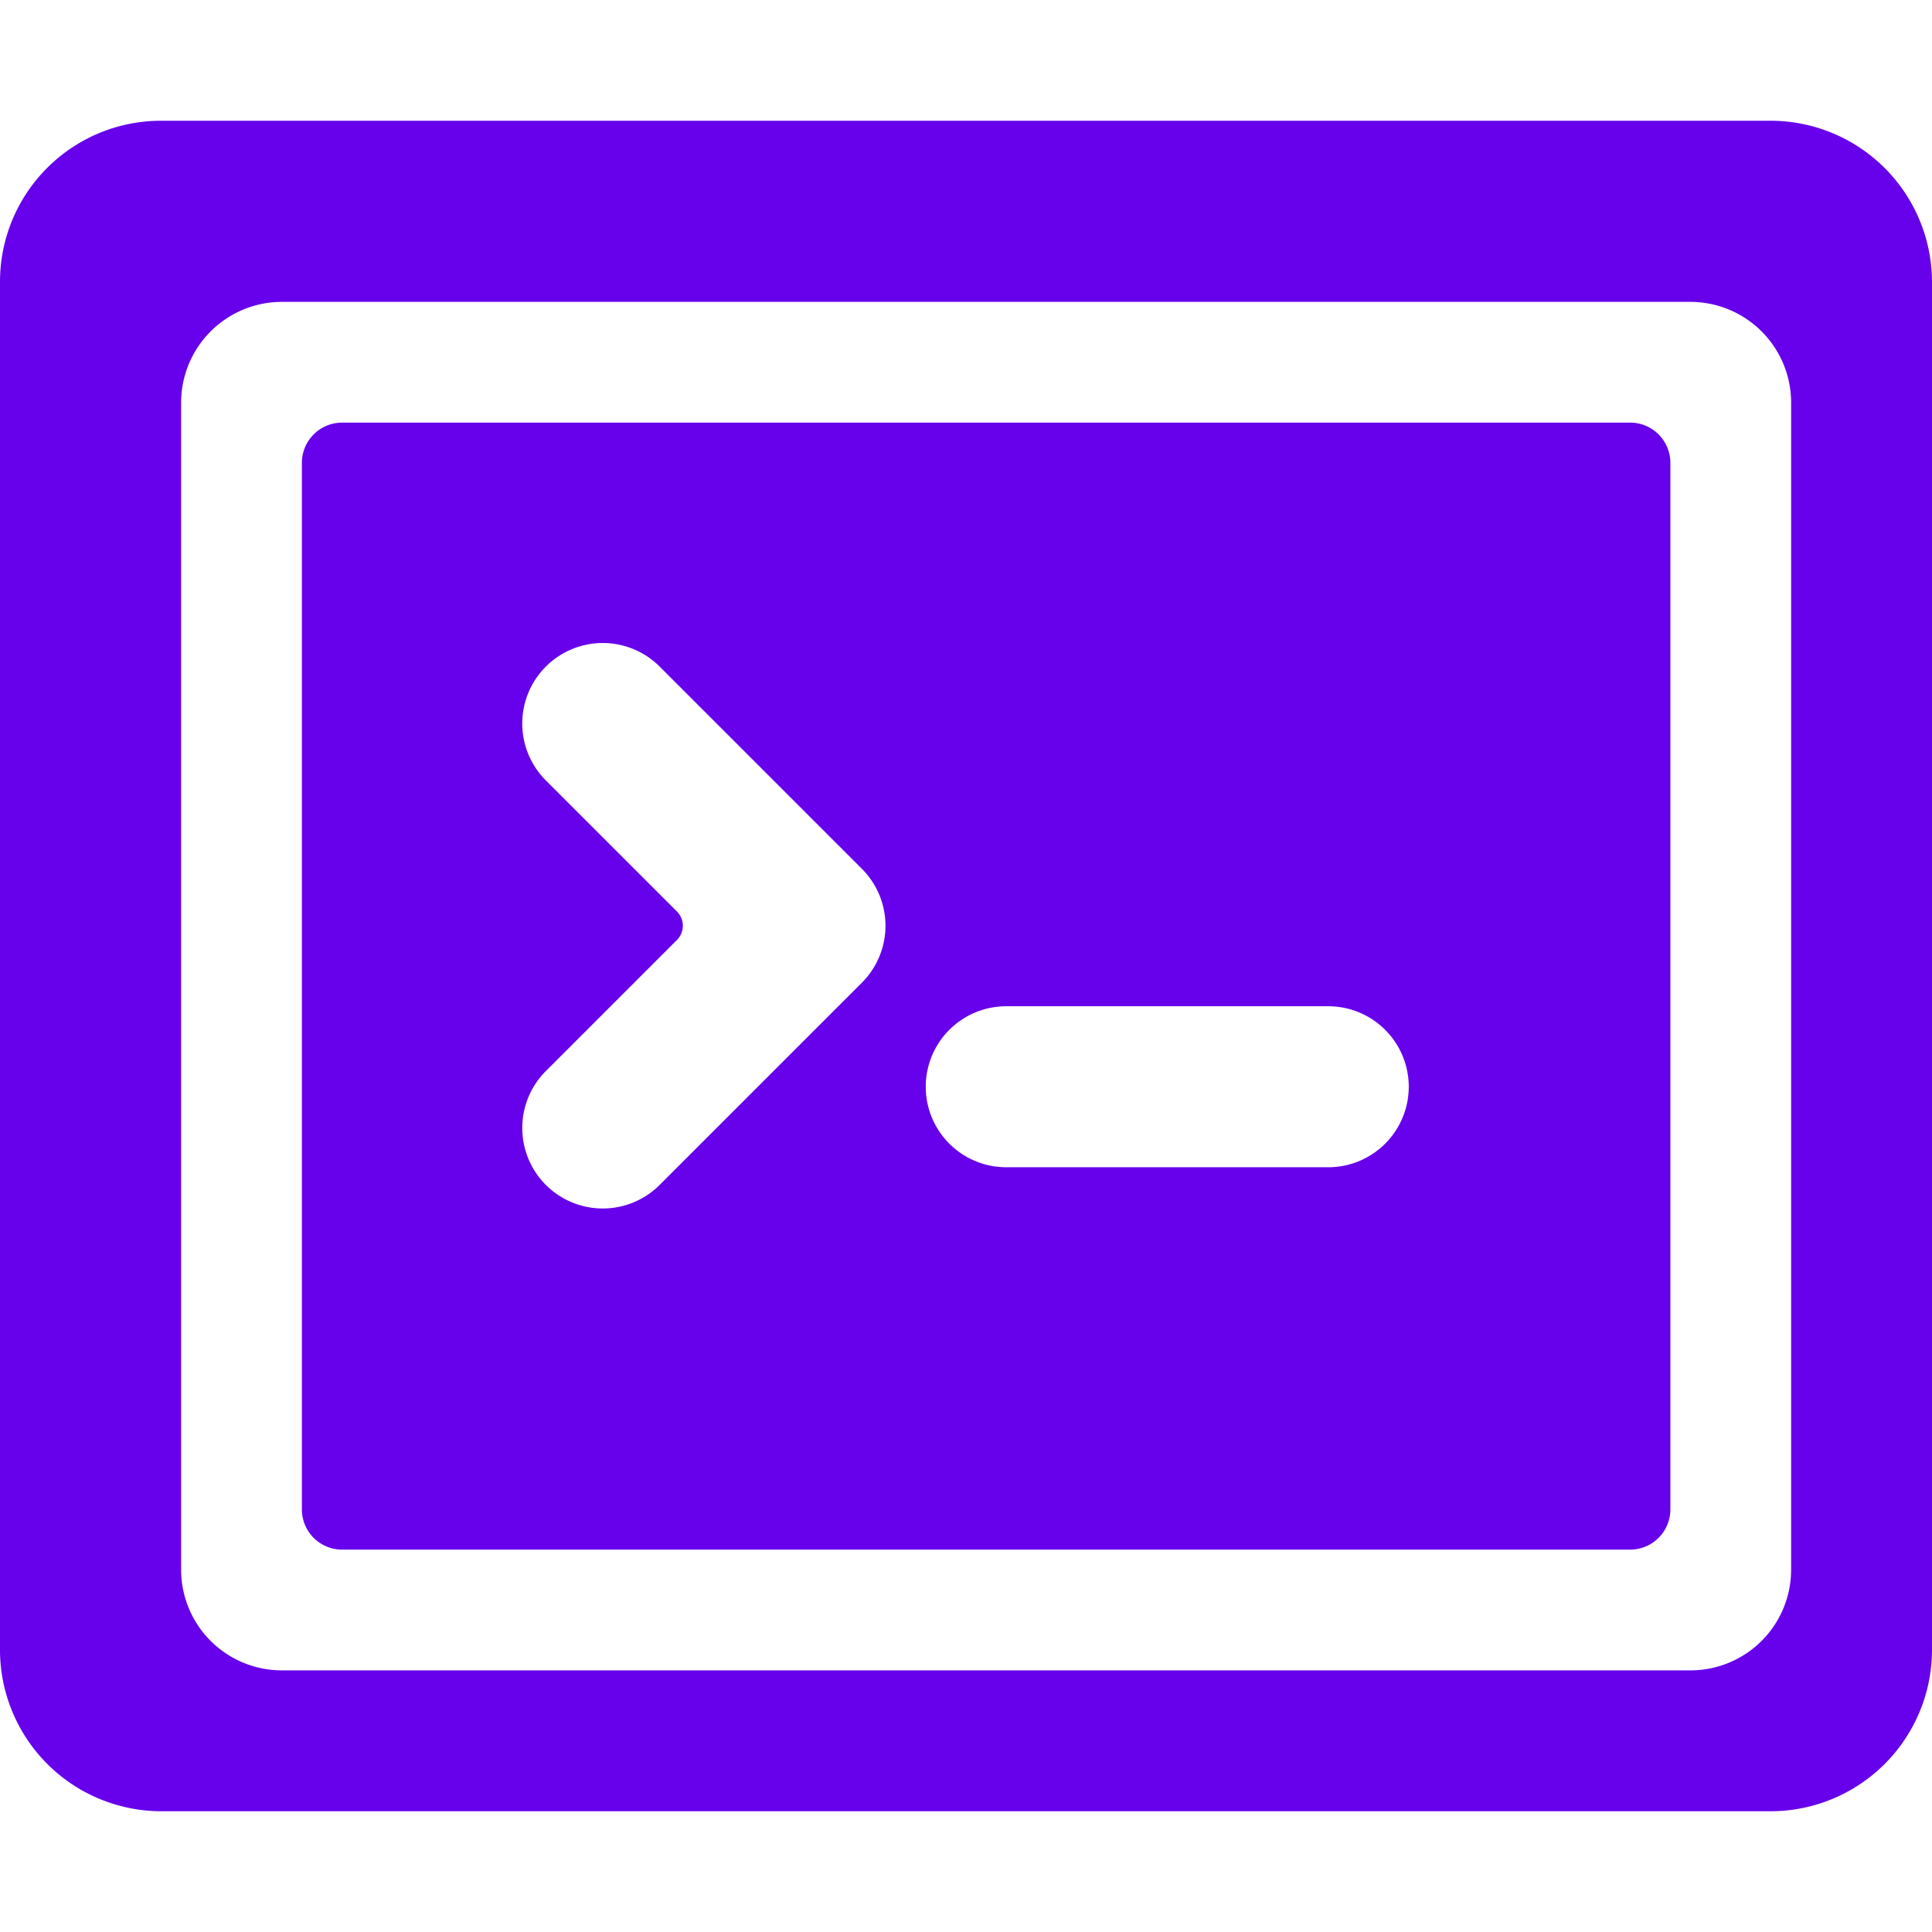
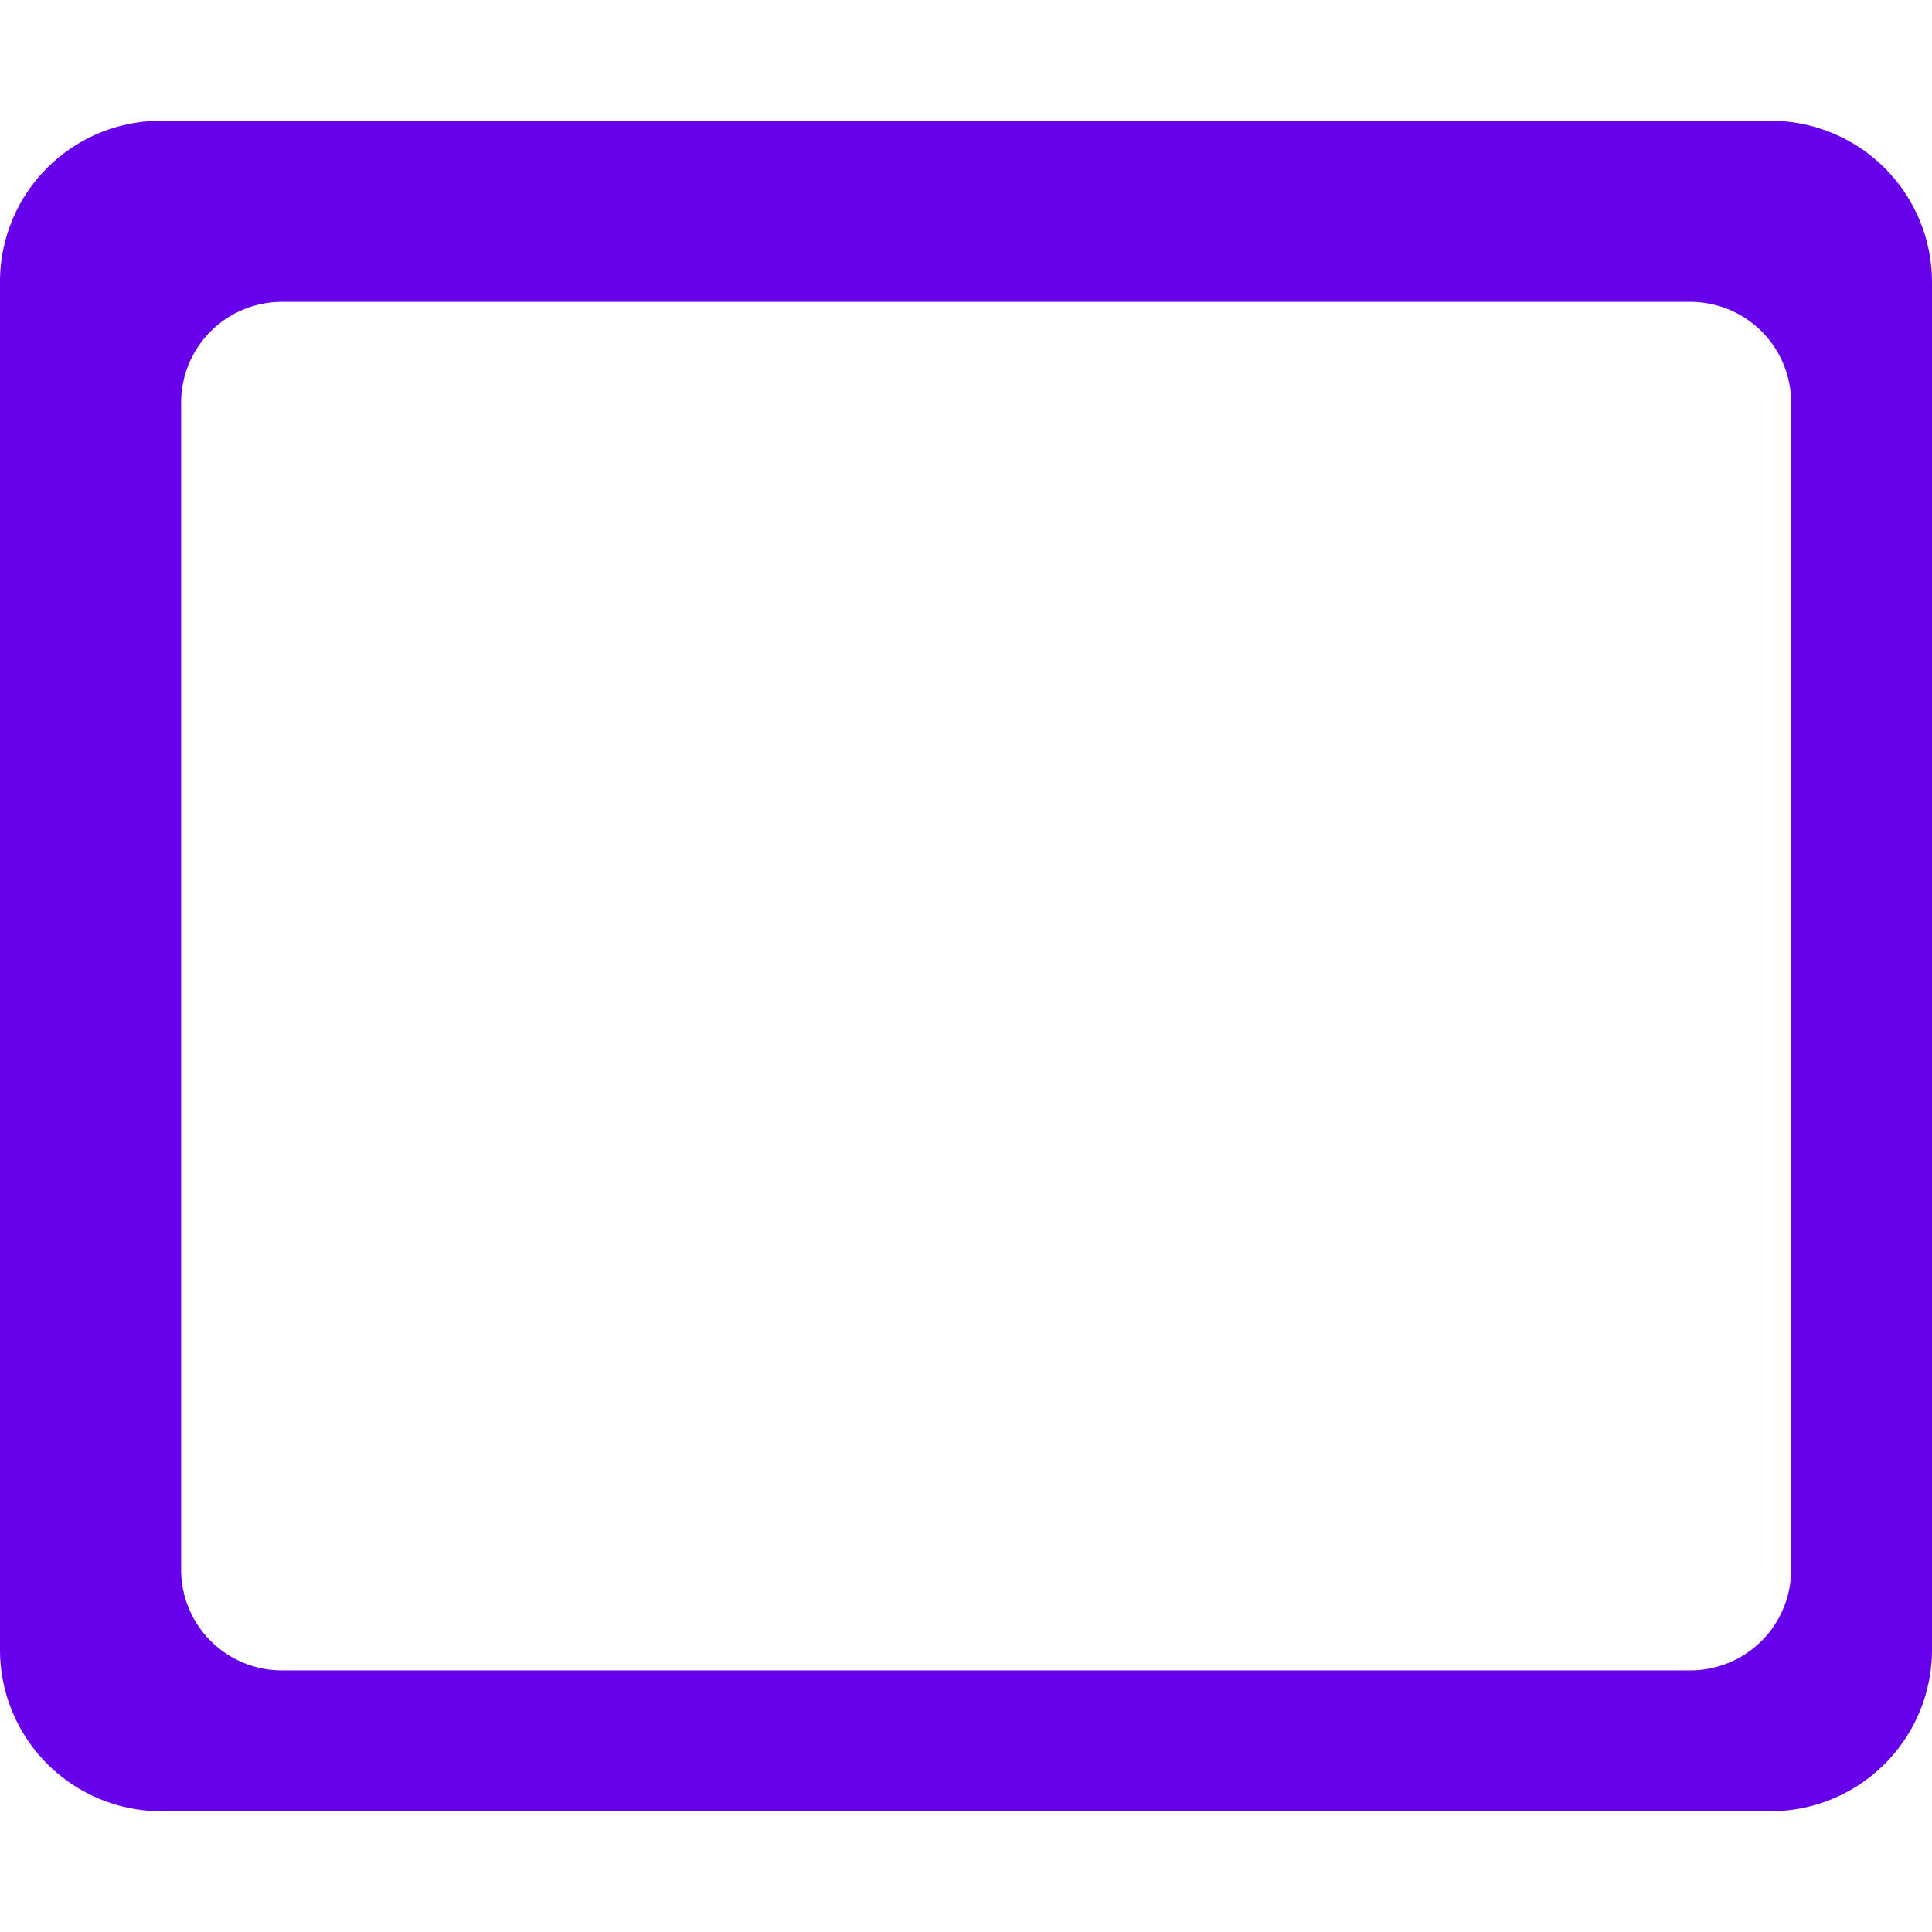
<svg xmlns="http://www.w3.org/2000/svg" viewBox="0 0 24 24">
  <path fill="#6700EB" d="M0,20.5a2.006,2.006,0,0,0,2,2H22a2.006,2.006,0,0,0,2-2V3.5a2.006,2.006,0,0,0-2-2H2a2,2,0,0,0-2,2ZM2.25,5A1.252,1.252,0,0,1,3.5,3.75H21A1.252,1.252,0,0,1,22.25,5V19.5A1.251,1.251,0,0,1,21,20.75H3.5A1.251,1.251,0,0,1,2.25,19.5Z" />
-   <path fill="#6700EB" d="M20.75,5.75a.5.5,0,0,0-.5-.5h-16a.5.5,0,0,0-.5.5v13a.5.5,0,0,0,.5.5h16a.5.5,0,0,0,.5-.5ZM10.707,10.793a1,1,0,0,1,0,1.414l-2.5,2.5a1,1,0,1,1-1.414-1.414l1.616-1.616a.25.25,0,0,0,0-.354L6.793,9.707A1,1,0,1,1,8.207,8.293ZM17.5,13.5a1,1,0,0,1-1,1h-4a1,1,0,0,1,0-2h4A1,1,0,0,1,17.5,13.5Z" />
</svg>